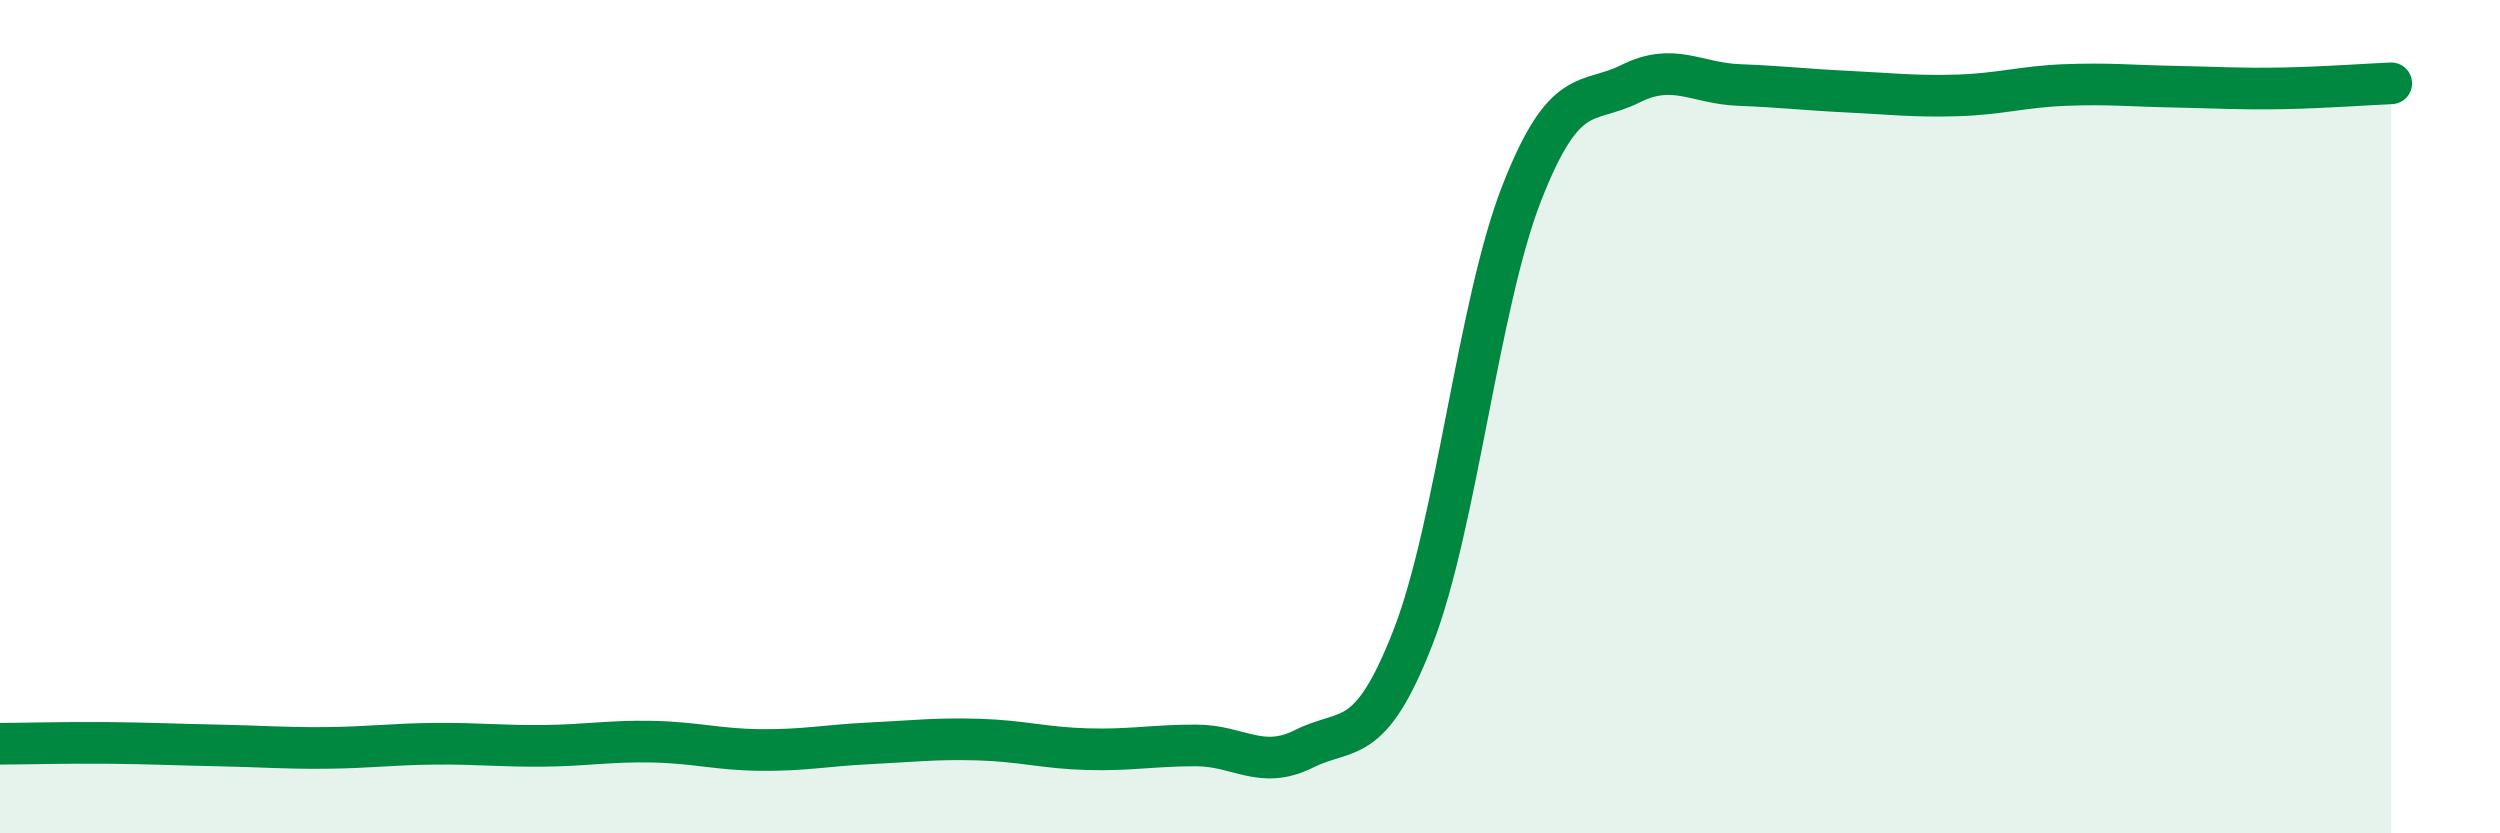
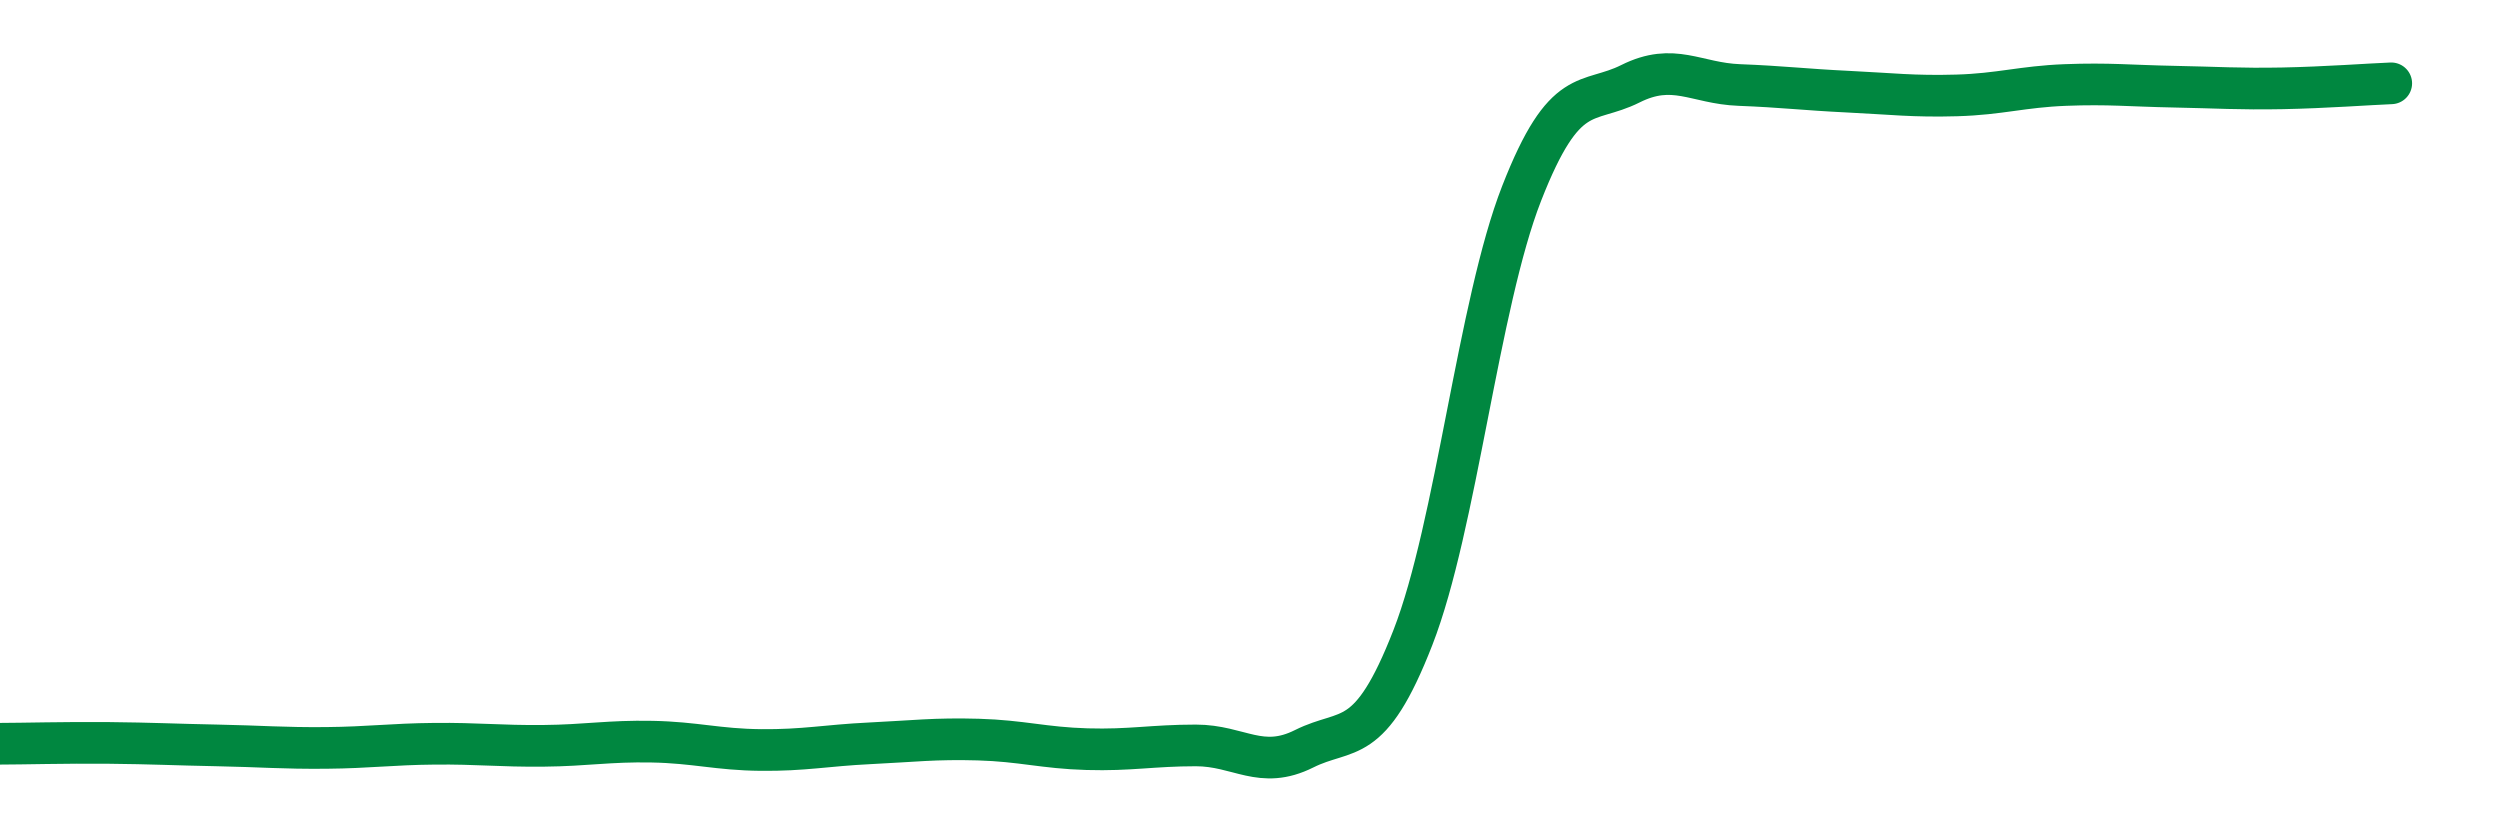
<svg xmlns="http://www.w3.org/2000/svg" width="60" height="20" viewBox="0 0 60 20">
-   <path d="M 0,17.85 C 0.52,17.85 1.57,17.82 2.61,17.83 C 3.65,17.84 4.18,17.87 5.22,17.89 C 6.26,17.91 6.79,17.96 7.83,17.95 C 8.87,17.94 9.39,17.86 10.43,17.85 C 11.47,17.84 12,17.91 13.04,17.9 C 14.08,17.89 14.61,17.78 15.65,17.8 C 16.69,17.82 17.22,17.99 18.26,18 C 19.3,18.01 19.83,17.89 20.87,17.84 C 21.91,17.79 22.44,17.72 23.48,17.75 C 24.52,17.78 25.05,17.95 26.09,17.98 C 27.13,18.01 27.66,17.89 28.7,17.89 C 29.74,17.89 30.26,18.49 31.3,17.97 C 32.34,17.45 32.87,17.97 33.91,15.3 C 34.95,12.63 35.48,7.3 36.52,4.64 C 37.56,1.98 38.09,2.53 39.13,2.01 C 40.17,1.49 40.7,2 41.74,2.04 C 42.78,2.08 43.31,2.15 44.35,2.2 C 45.39,2.25 45.92,2.32 46.96,2.29 C 48,2.26 48.53,2.08 49.57,2.04 C 50.61,2 51.13,2.06 52.17,2.08 C 53.21,2.1 53.74,2.14 54.78,2.12 C 55.82,2.1 56.87,2.02 57.39,2L57.39 20L0 20Z" fill="#008740" opacity="0.1" stroke-linecap="round" stroke-linejoin="round" />
  <path d="M 0,17.85 C 0.52,17.85 1.57,17.82 2.61,17.83 C 3.65,17.84 4.18,17.87 5.22,17.89 C 6.26,17.91 6.79,17.96 7.83,17.95 C 8.87,17.94 9.39,17.86 10.43,17.85 C 11.47,17.84 12,17.91 13.04,17.9 C 14.08,17.89 14.61,17.78 15.65,17.8 C 16.69,17.82 17.22,17.99 18.26,18 C 19.3,18.01 19.83,17.89 20.87,17.84 C 21.91,17.79 22.44,17.72 23.48,17.75 C 24.52,17.78 25.05,17.95 26.09,17.98 C 27.13,18.01 27.66,17.89 28.7,17.89 C 29.74,17.89 30.26,18.49 31.3,17.97 C 32.34,17.45 32.87,17.97 33.91,15.3 C 34.95,12.63 35.48,7.3 36.52,4.64 C 37.56,1.98 38.09,2.53 39.13,2.01 C 40.17,1.49 40.7,2 41.74,2.04 C 42.78,2.08 43.31,2.15 44.35,2.2 C 45.39,2.25 45.92,2.32 46.96,2.29 C 48,2.26 48.53,2.08 49.57,2.04 C 50.61,2 51.13,2.06 52.17,2.08 C 53.21,2.1 53.74,2.14 54.78,2.12 C 55.82,2.1 56.87,2.02 57.39,2" stroke="#008740" stroke-width="1" fill="none" stroke-linecap="round" stroke-linejoin="round" />
</svg>